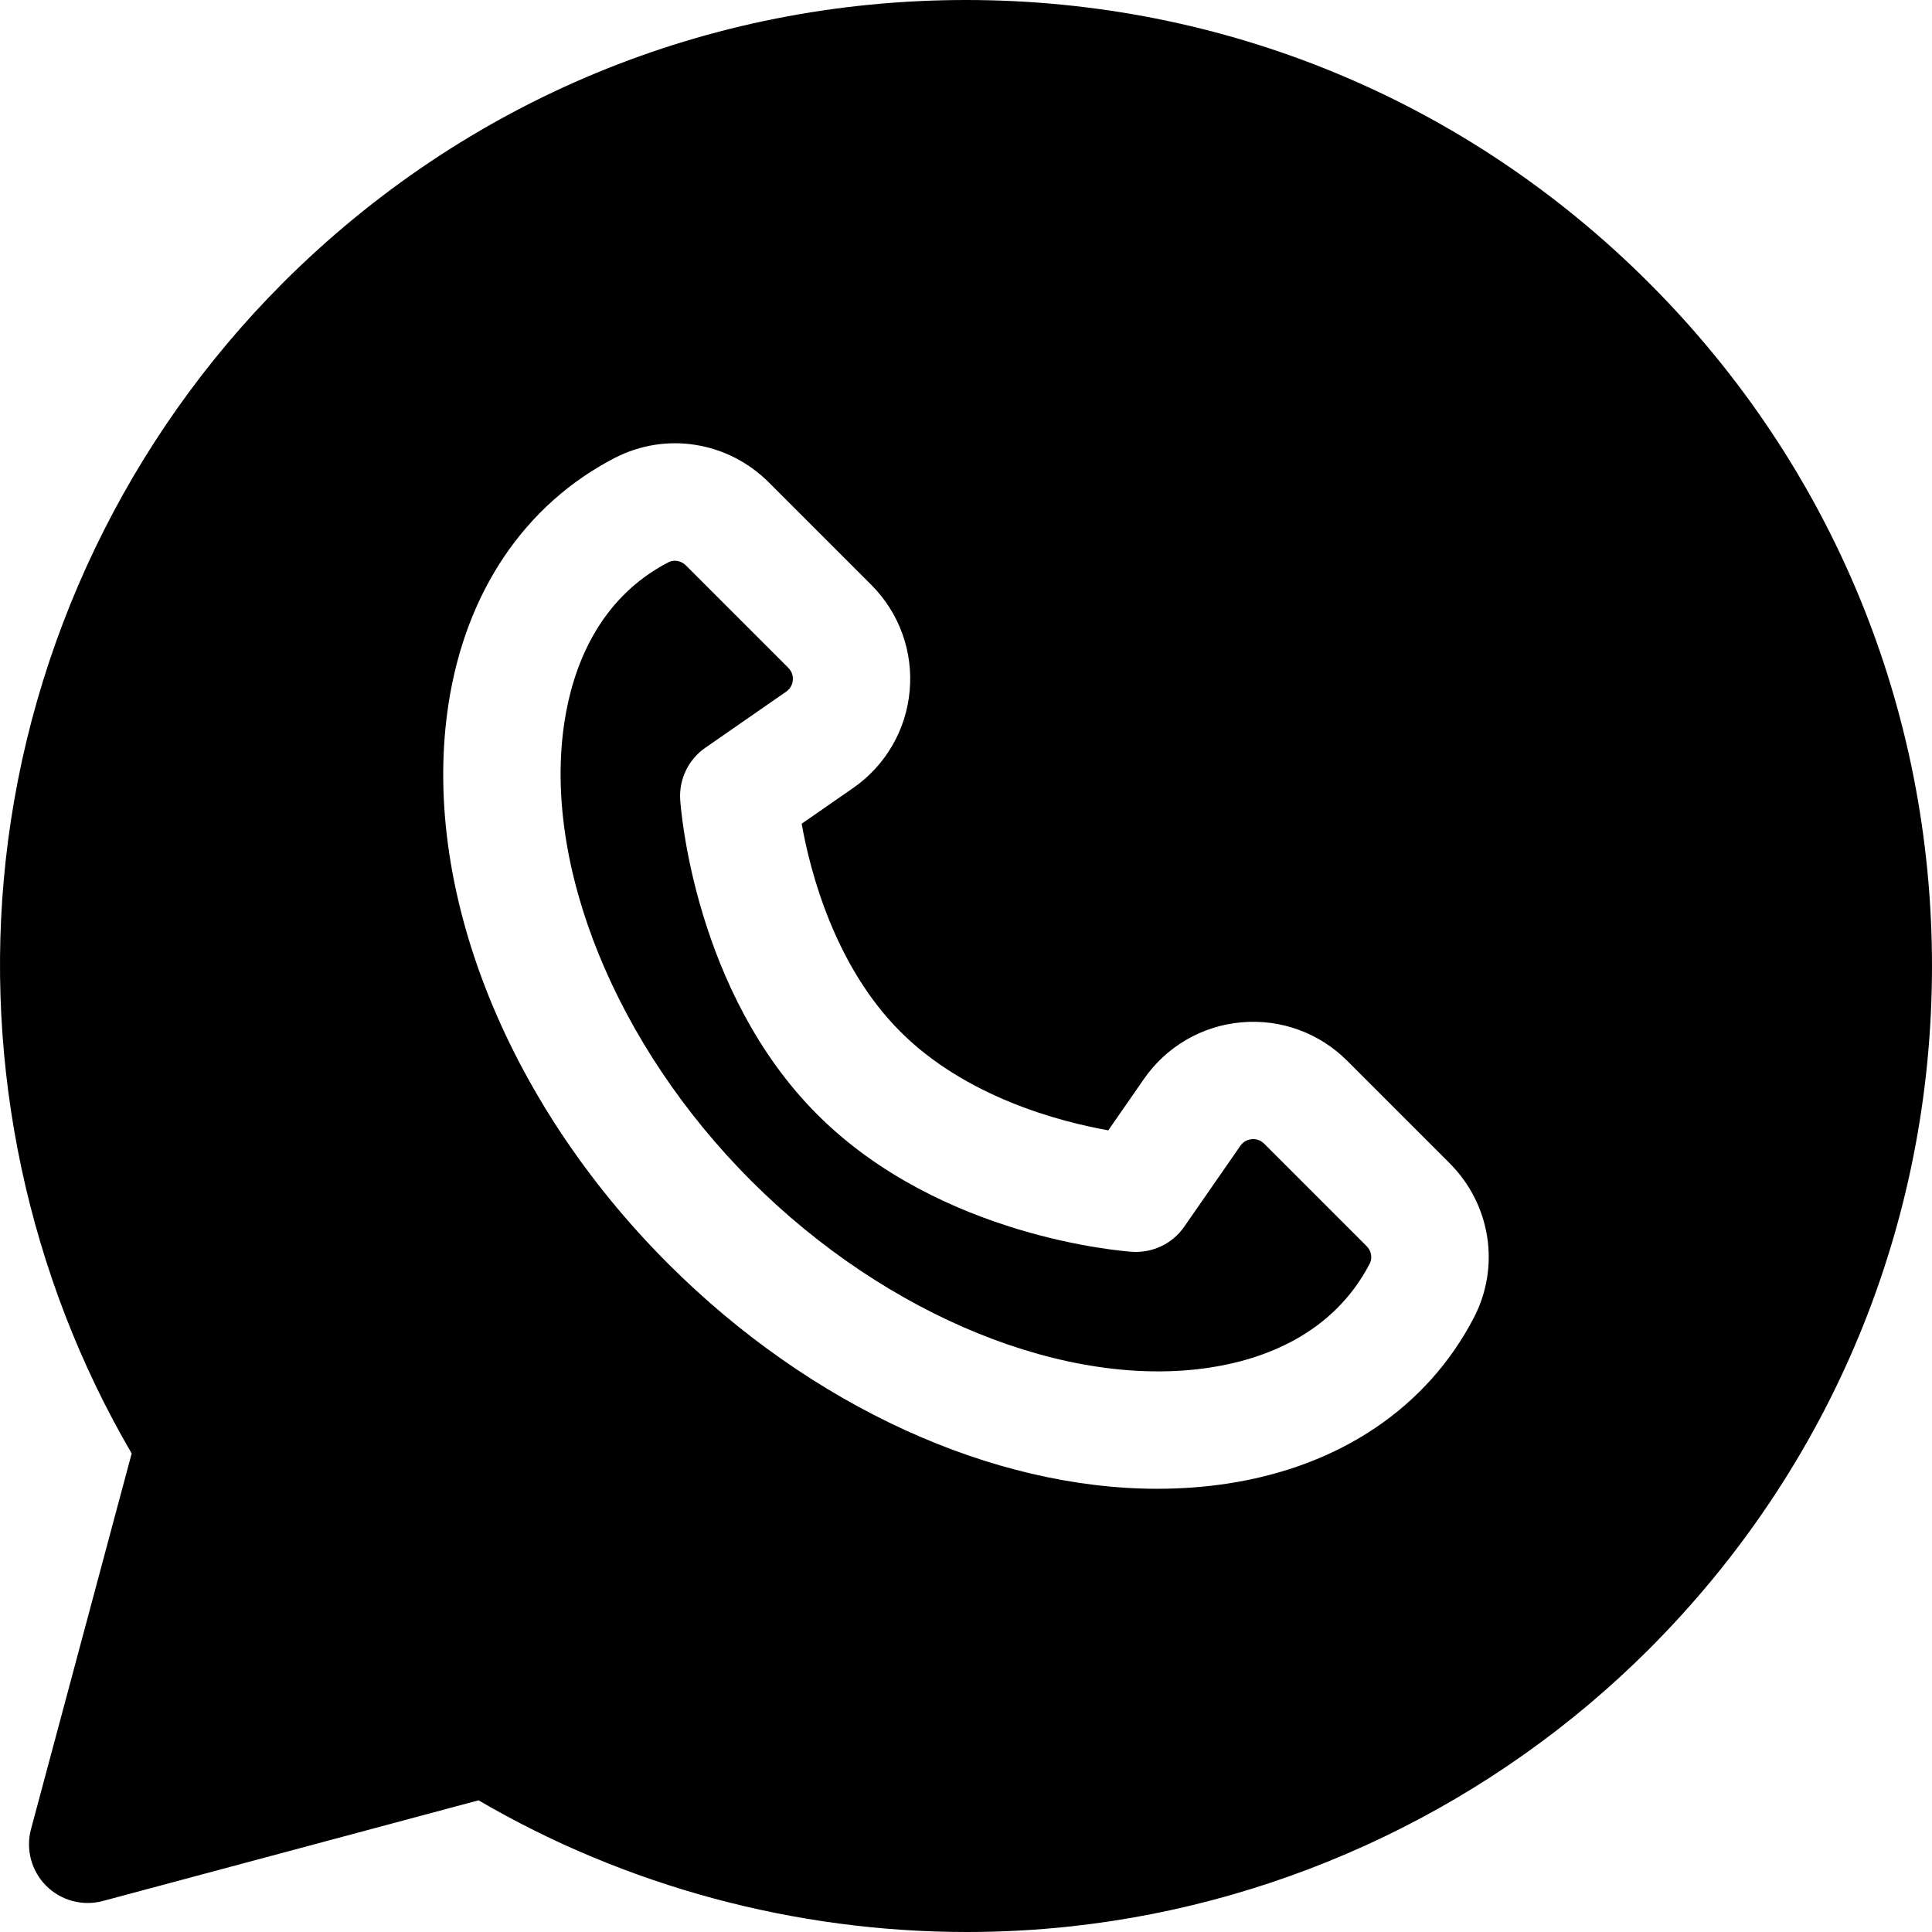
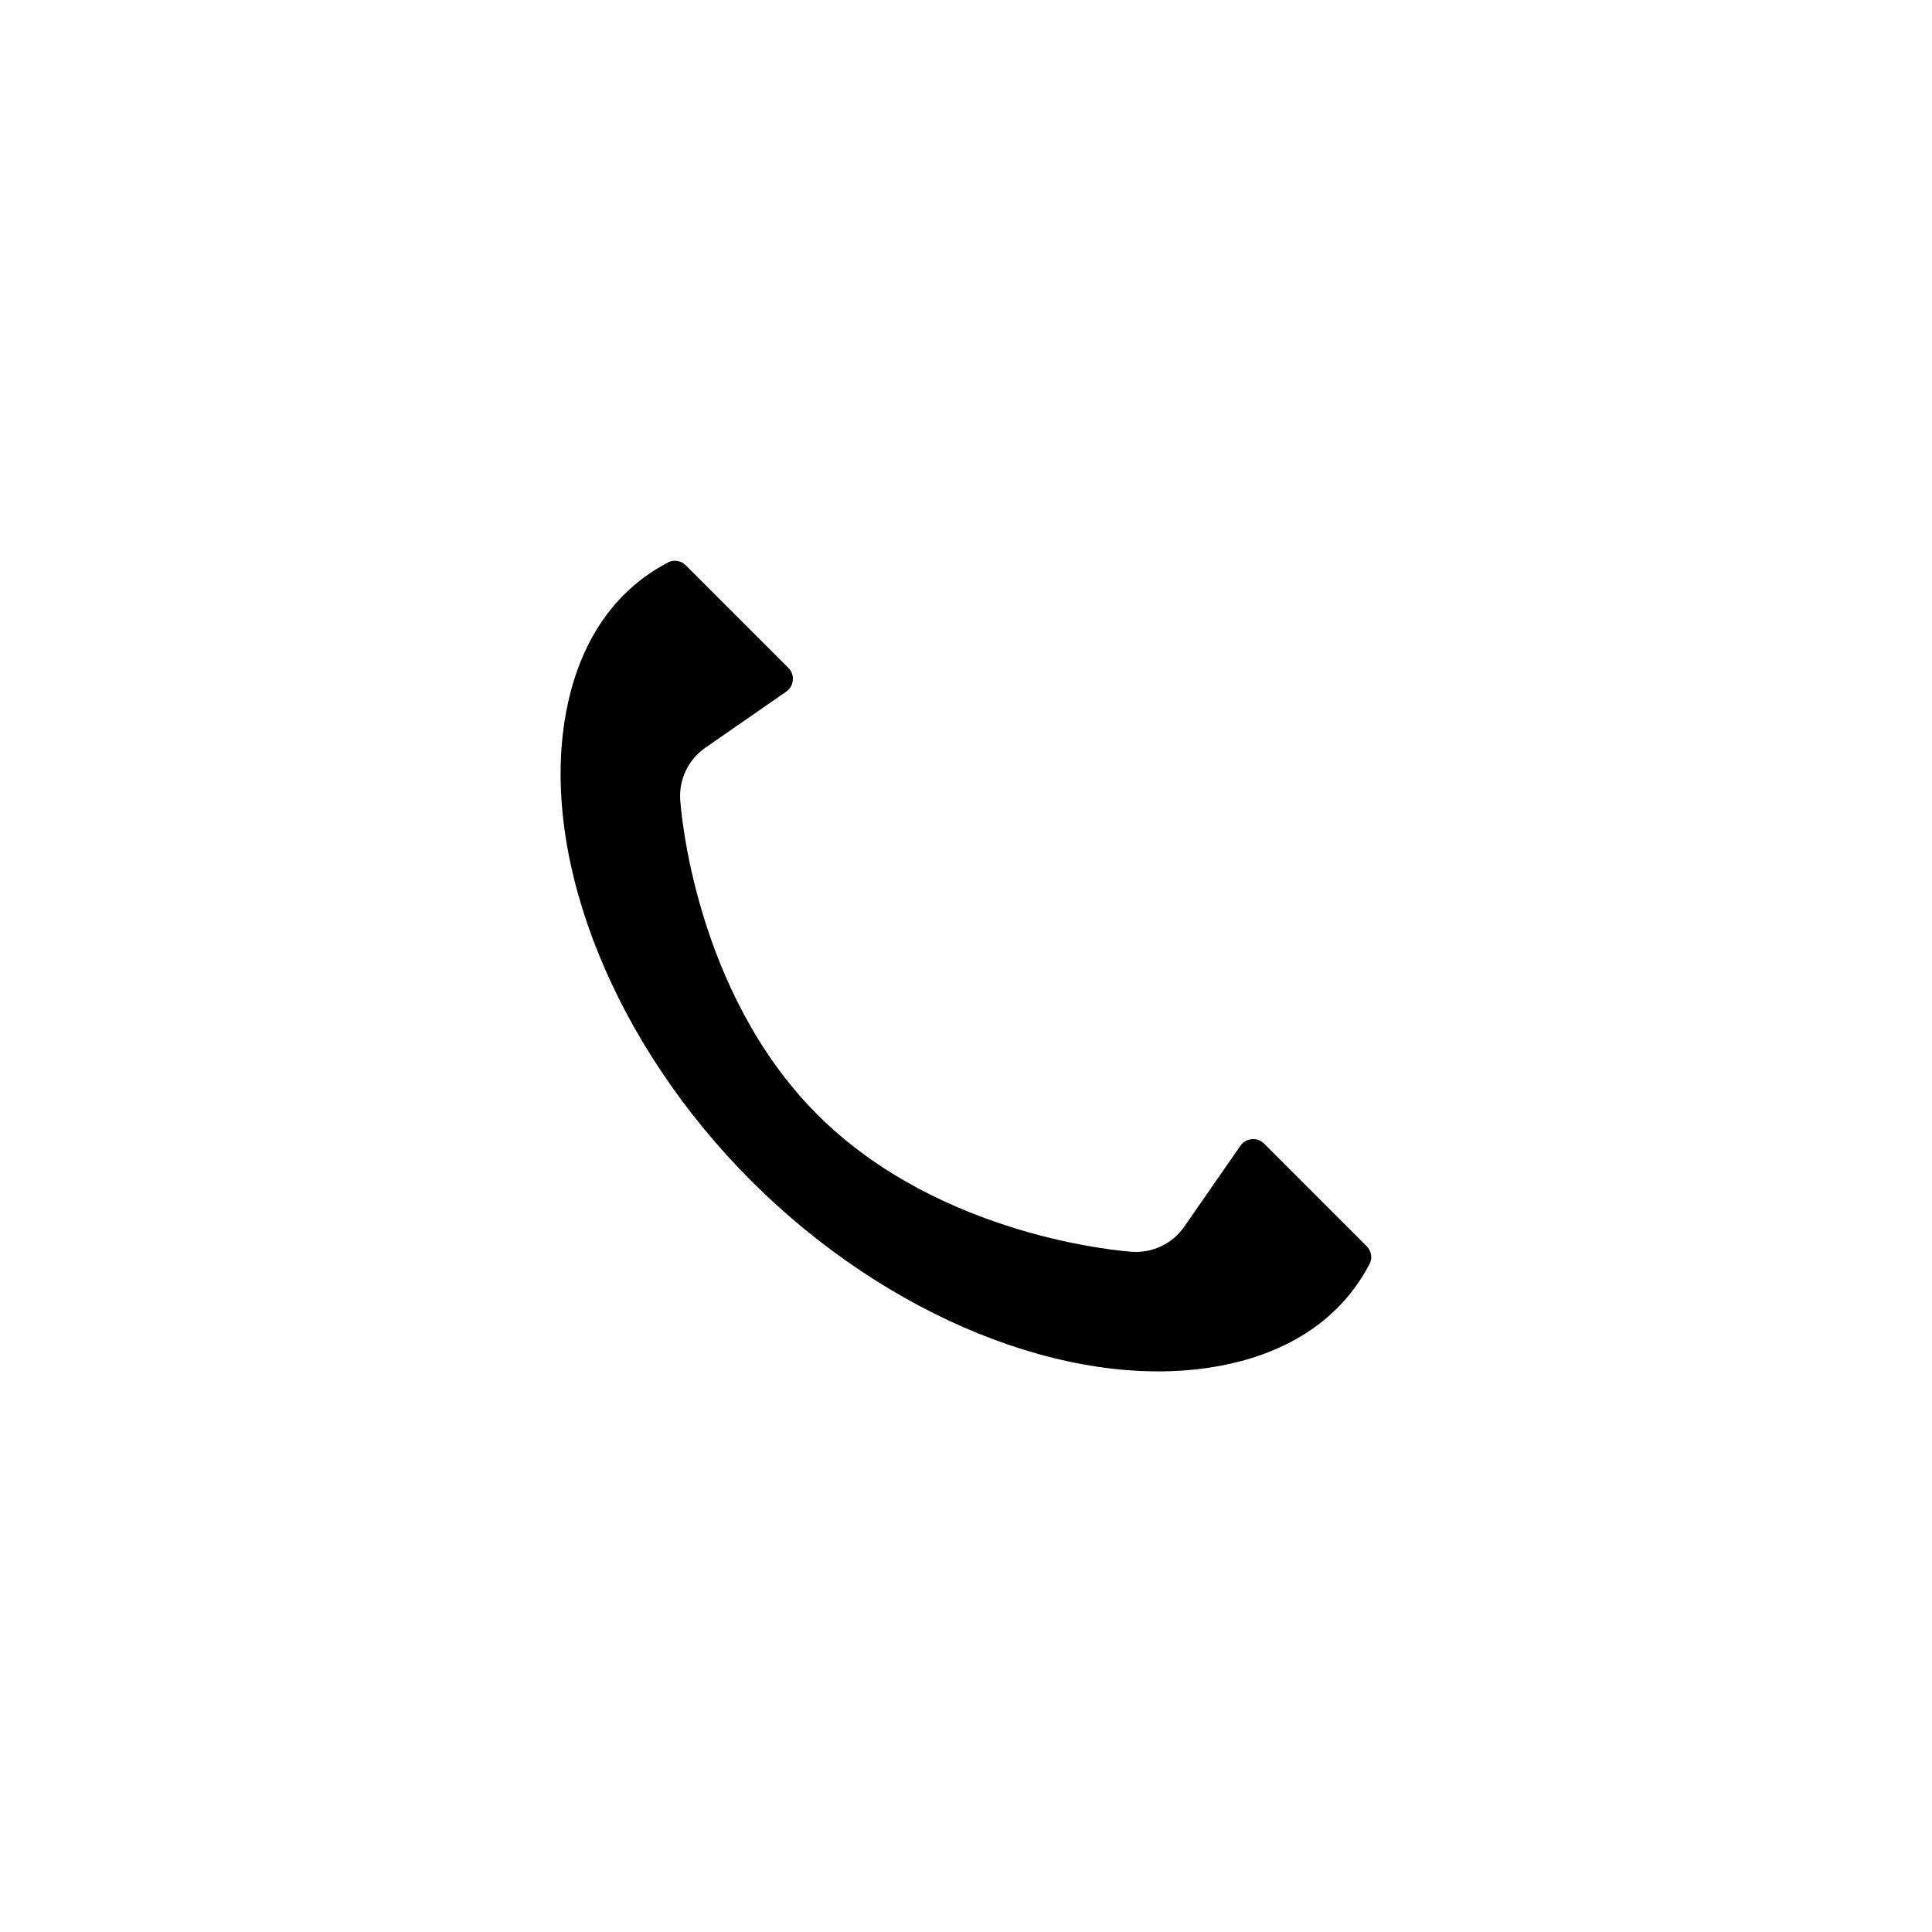
<svg xmlns="http://www.w3.org/2000/svg" version="1.1" id="Capa_1" x="0px" y="0px" viewBox="0 0 512 512" style="enable-background:new 0 0 512 512;" xml:space="preserve">
  <g>
    <g>
-       <path d="M362.152,330.222l-27.133-27.132c-1.13-1.128-2.411-1.274-3.29-1.193c-0.878,0.079-2.114,0.448-3.023,1.758    l-14.872,21.433c-3.11,4.483-8.349,7.001-13.789,6.651c-2.056-0.134-50.744-3.671-83.428-36.357    c-32.684-32.684-36.221-81.372-36.355-83.428c-0.357-5.445,2.168-10.678,6.65-13.788l21.433-14.872    c1.312-0.91,1.68-2.147,1.759-3.024c0.079-0.877-0.065-2.159-1.192-3.288l-27.135-27.135c-0.816-0.816-1.9-1.251-2.957-1.251    c-0.574,0-1.14,0.128-1.652,0.393c-18.894,9.789-25.415,28.334-27.558,42.168c-5.892,38.037,13.522,85.835,49.459,121.773    c35.939,35.938,83.739,55.349,121.774,49.459c13.834-2.142,32.379-8.663,42.168-27.557    C363.763,333.376,363.411,331.48,362.152,330.222z" />
+       <path d="M362.152,330.222l-27.133-27.132c-1.13-1.128-2.411-1.274-3.29-1.193c-0.878,0.079-2.114,0.448-3.023,1.758    l-14.872,21.433c-3.11,4.483-8.349,7.001-13.789,6.651c-2.056-0.134-50.744-3.671-83.428-36.357    c-32.684-32.684-36.221-81.372-36.355-83.428c-0.357-5.445,2.168-10.678,6.65-13.788l21.433-14.872    c1.312-0.91,1.68-2.147,1.759-3.024c0.079-0.877-0.065-2.159-1.192-3.288l-27.135-27.135c-0.816-0.816-1.9-1.251-2.957-1.251    c-0.574,0-1.14,0.128-1.652,0.393c-18.894,9.789-25.415,28.334-27.558,42.168c-5.892,38.037,13.522,85.835,49.459,121.773    c35.939,35.938,83.739,55.349,121.774,49.459c13.834-2.142,32.379-8.663,42.168-27.557    C363.763,333.376,363.411,331.48,362.152,330.222" />
    </g>
  </g>
  <g>
    <g>
-       <path d="M437.016,74.984C388.662,26.629,324.373,0,255.99,0S123.318,26.629,74.964,74.984    C33.868,116.08,7.777,170.471,1.497,228.138c-5.937,54.514,5.911,110.004,33.4,157.041L8.218,484.74    c-1.438,5.365,0.096,11.09,4.025,15.018c3.927,3.928,9.654,5.462,15.016,4.024l99.562-26.677    C165.926,499.957,210.874,512,256.245,512c9.203,0,18.424-0.495,27.617-1.497c57.667-6.28,112.057-32.37,153.154-73.468    C485.37,388.682,512,324.392,512,256.01S485.37,123.338,437.016,74.984z M390.619,349.136    c-12.319,23.775-35.408,39.394-65.017,43.982c-6.168,0.956-12.479,1.424-18.886,1.424c-43.688,0-91.808-21.798-129.634-59.624    c-43.371-43.371-65.672-100.281-58.199-148.52c4.587-29.608,20.206-52.699,43.982-65.016c13.56-7.026,29.996-4.424,40.899,6.479    l27.134,27.134c7.401,7.4,11.111,17.624,10.176,28.05c-0.933,10.426-6.402,19.829-15.002,25.797l-13.624,9.453    c2.286,12.836,8.767,37.713,26.155,55.103c17.383,17.384,42.249,23.865,55.103,26.154l9.452-13.621    c5.967-8.599,15.368-14.068,25.794-15.003c10.419-0.937,20.651,2.774,28.053,10.176l27.134,27.134    C395.041,319.138,397.645,335.574,390.619,349.136z" />
-     </g>
+       </g>
  </g>
  <g>
</g>
  <g>
</g>
  <g>
</g>
  <g>
</g>
  <g>
</g>
  <g>
</g>
  <g>
</g>
  <g>
</g>
  <g>
</g>
  <g>
</g>
  <g>
</g>
  <g>
</g>
  <g>
</g>
  <g>
</g>
  <g>
</g>
</svg>